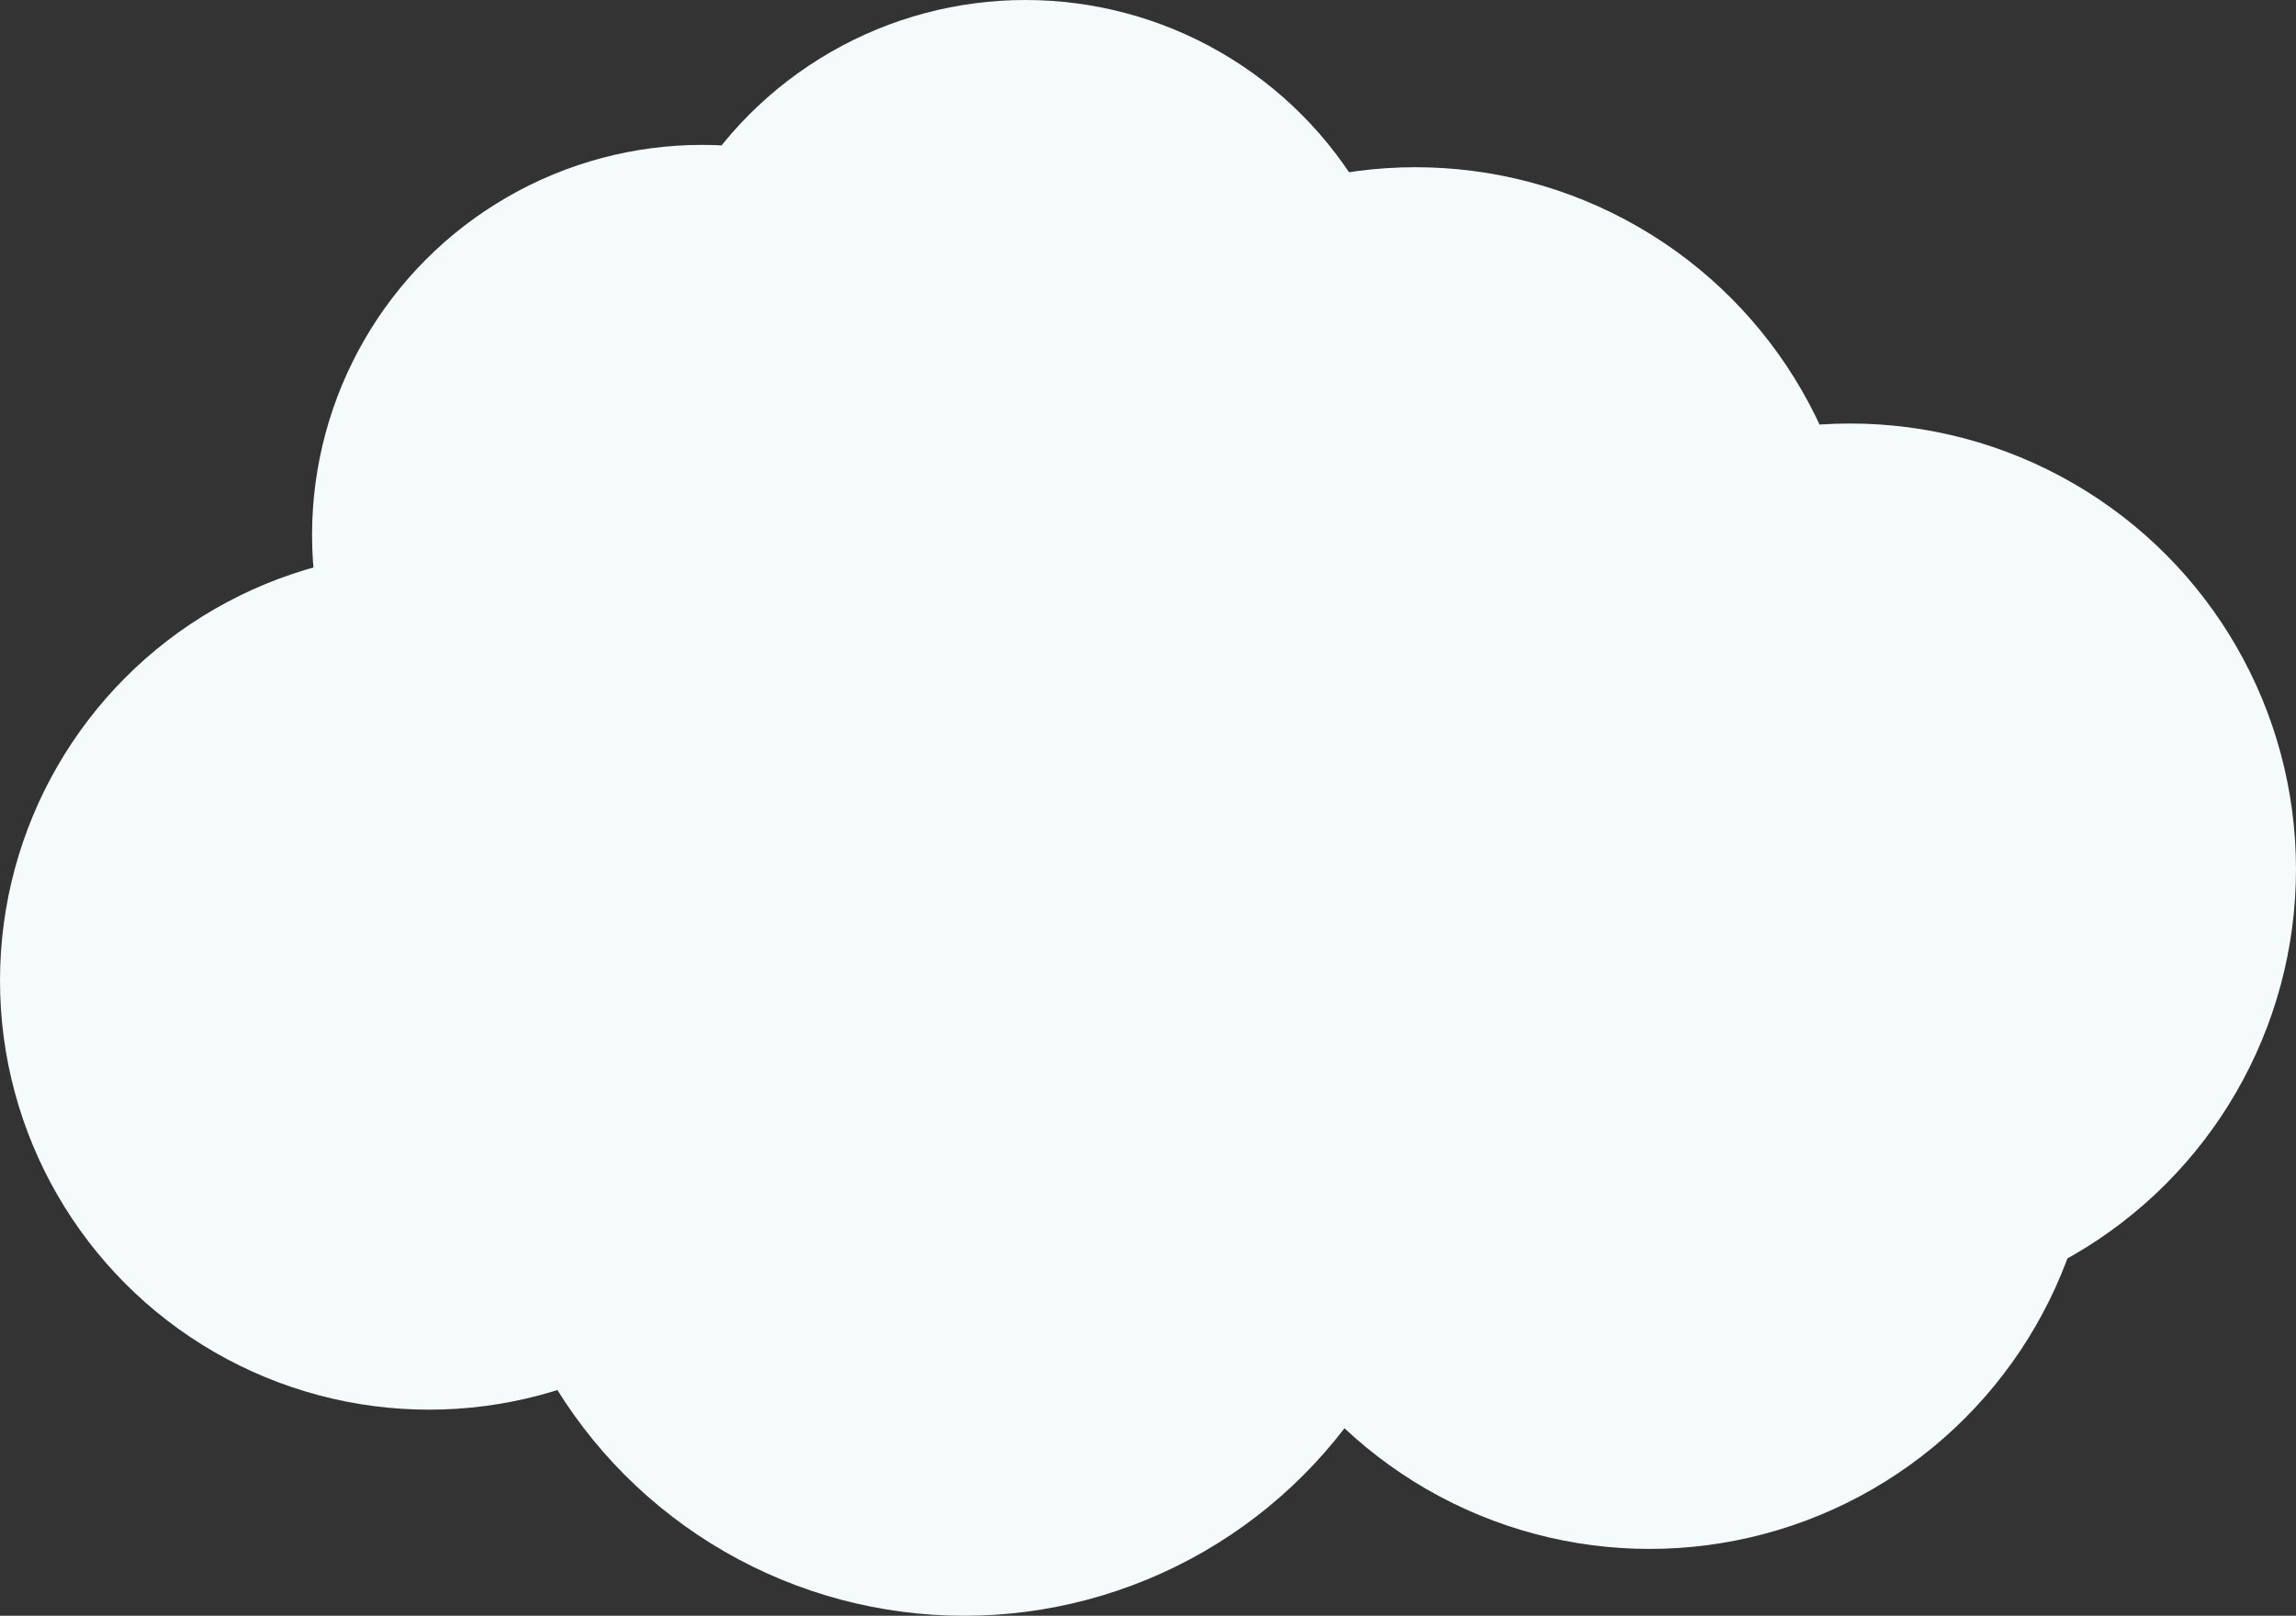
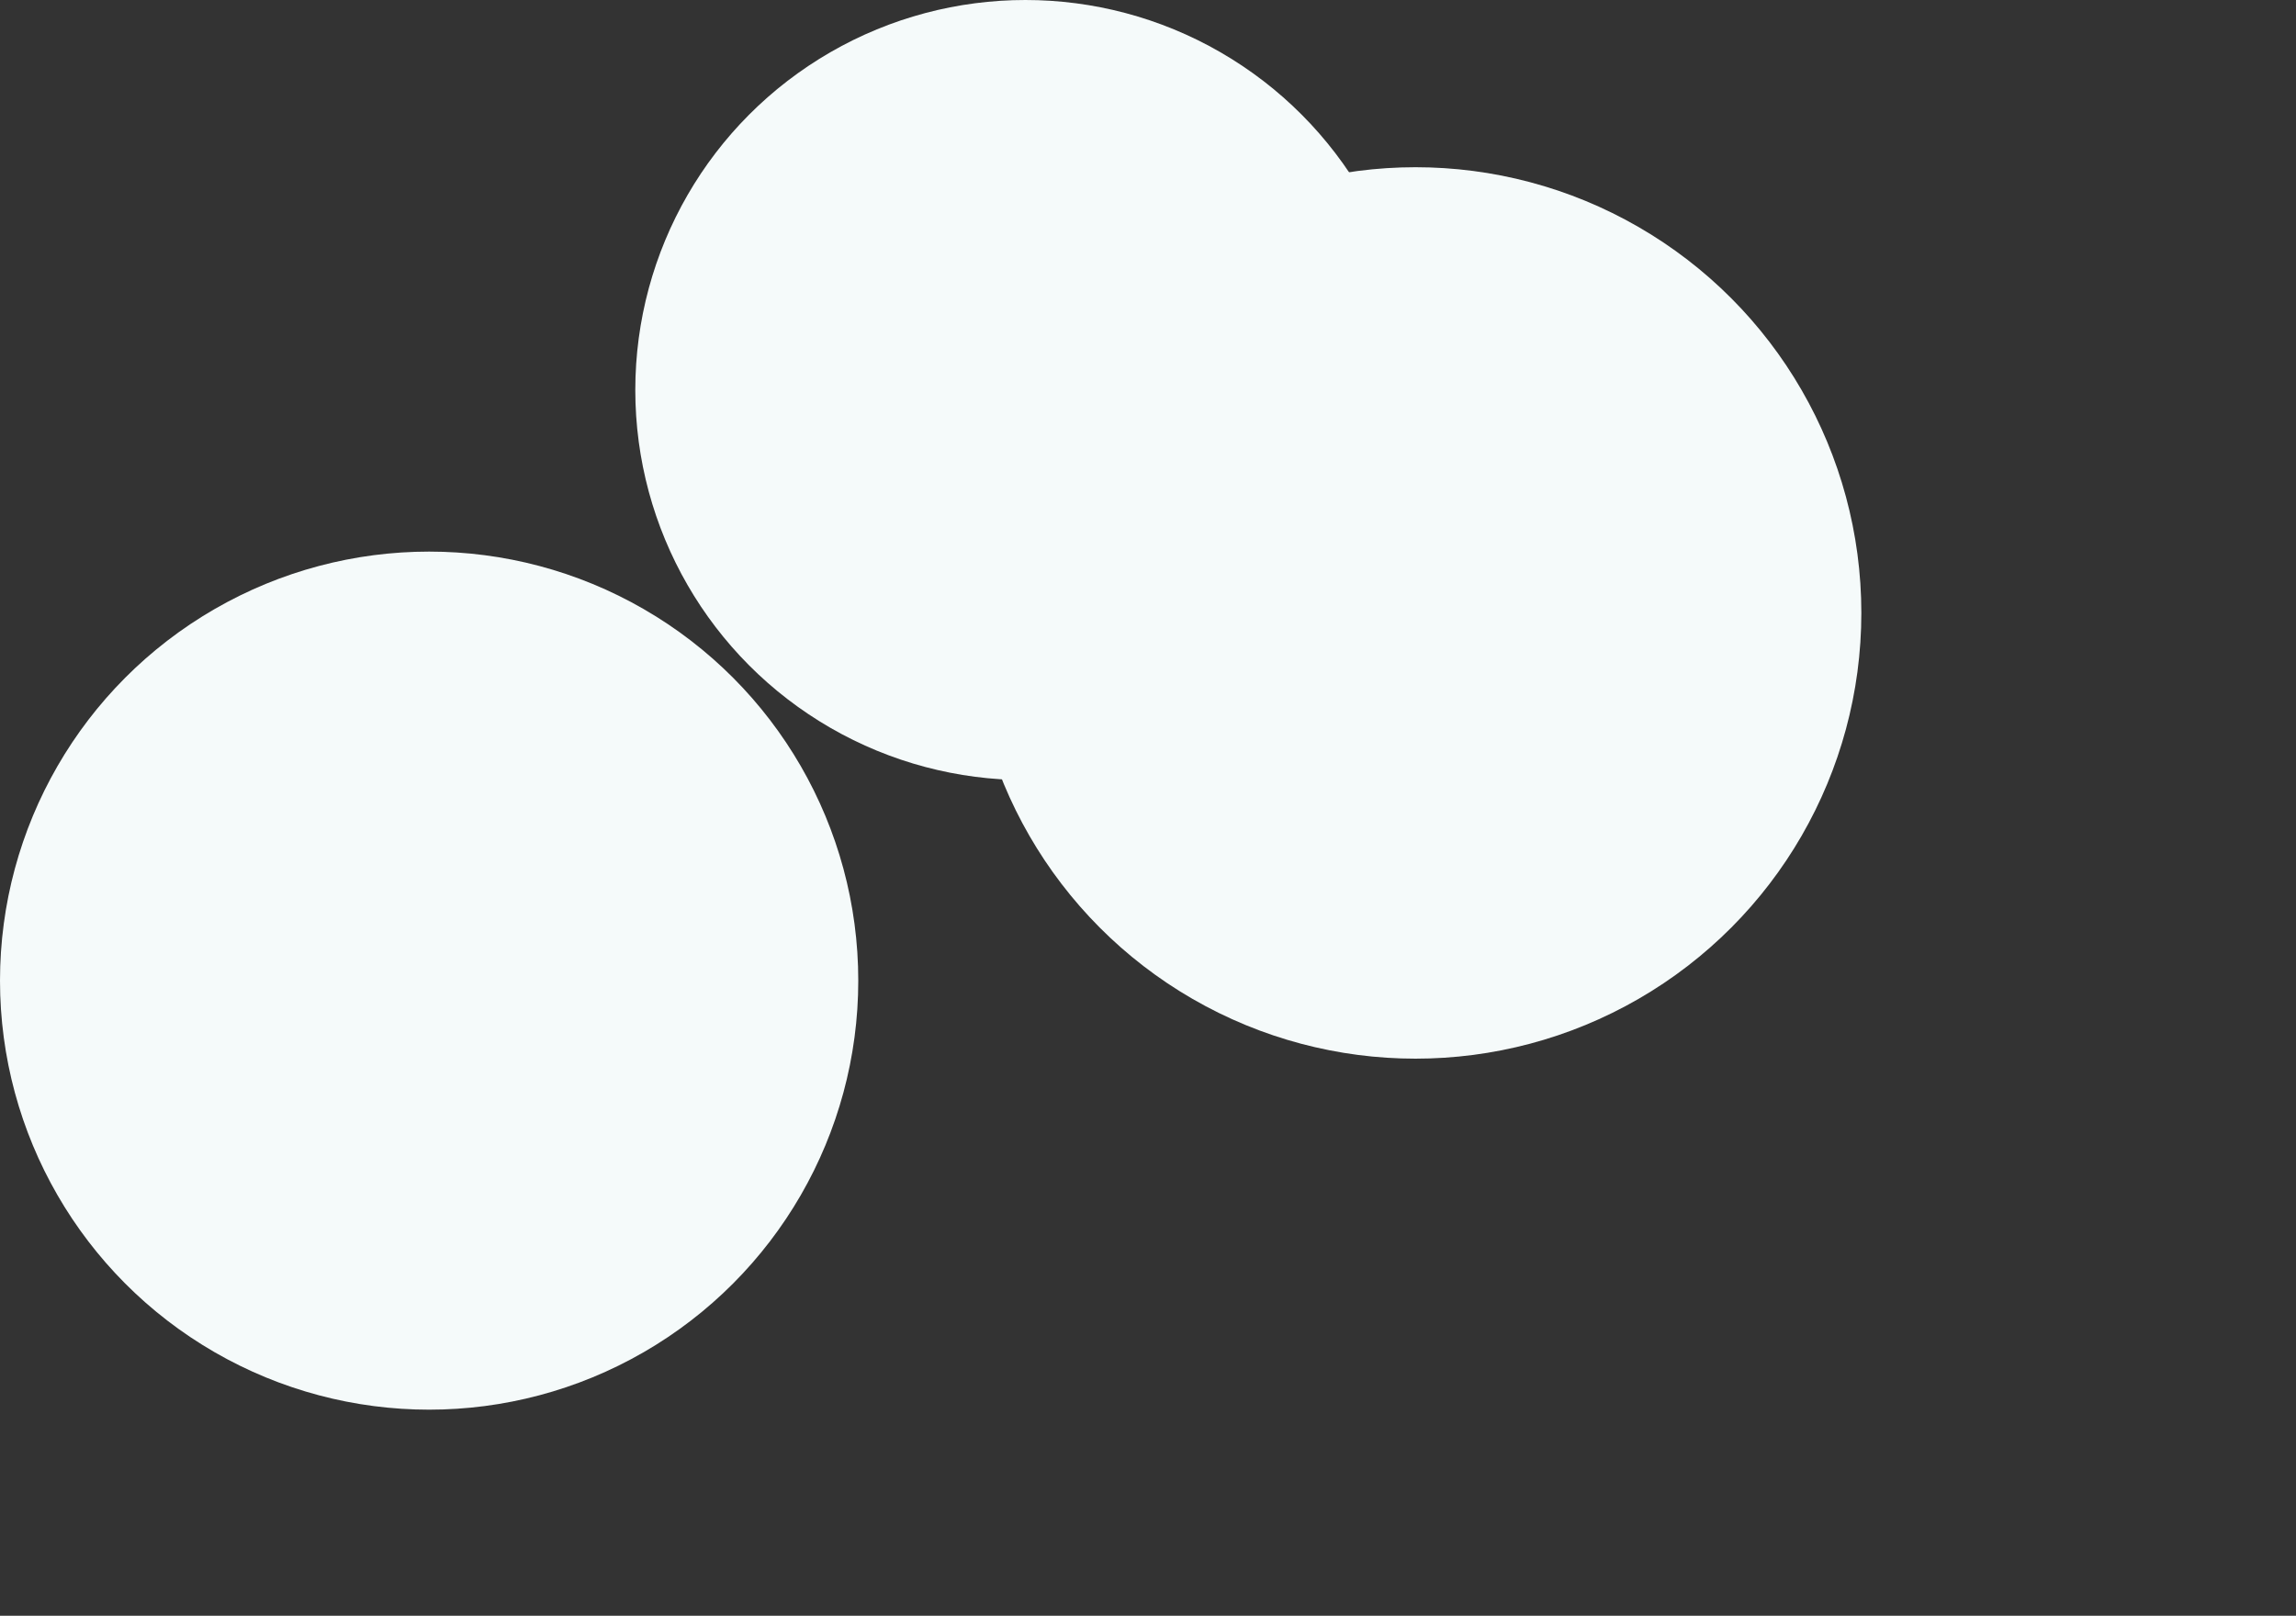
<svg xmlns="http://www.w3.org/2000/svg" id="Layer_2" data-name="Layer 2" viewBox="0 0 174.74 123">
  <rect x="0" y="0" width="174.74" height="123" fill="#333333" stroke="none" />
  <defs>
    <style>
      .cls-1 {
        fill: #f5fafa;
        stroke-width: 0px;
      }
    </style>
  </defs>
  <g id="back">
    <g>
      <circle class="cls-1" cx="78.04" cy="29.69" r="29.69" />
-       <circle class="cls-1" cx="53.44" cy="40.72" r="29.69" />
      <circle class="cls-1" cx="107.73" cy="46.66" r="33.93" />
      <circle class="cls-1" cx="32.66" cy="74.65" r="32.66" />
-       <circle class="cls-1" cx="73.38" cy="86.52" r="36.48" />
-       <circle class="cls-1" cx="125.54" cy="83.98" r="33.93" />
-       <circle class="cls-1" cx="140.81" cy="66.17" r="33.93" />
    </g>
  </g>
</svg>